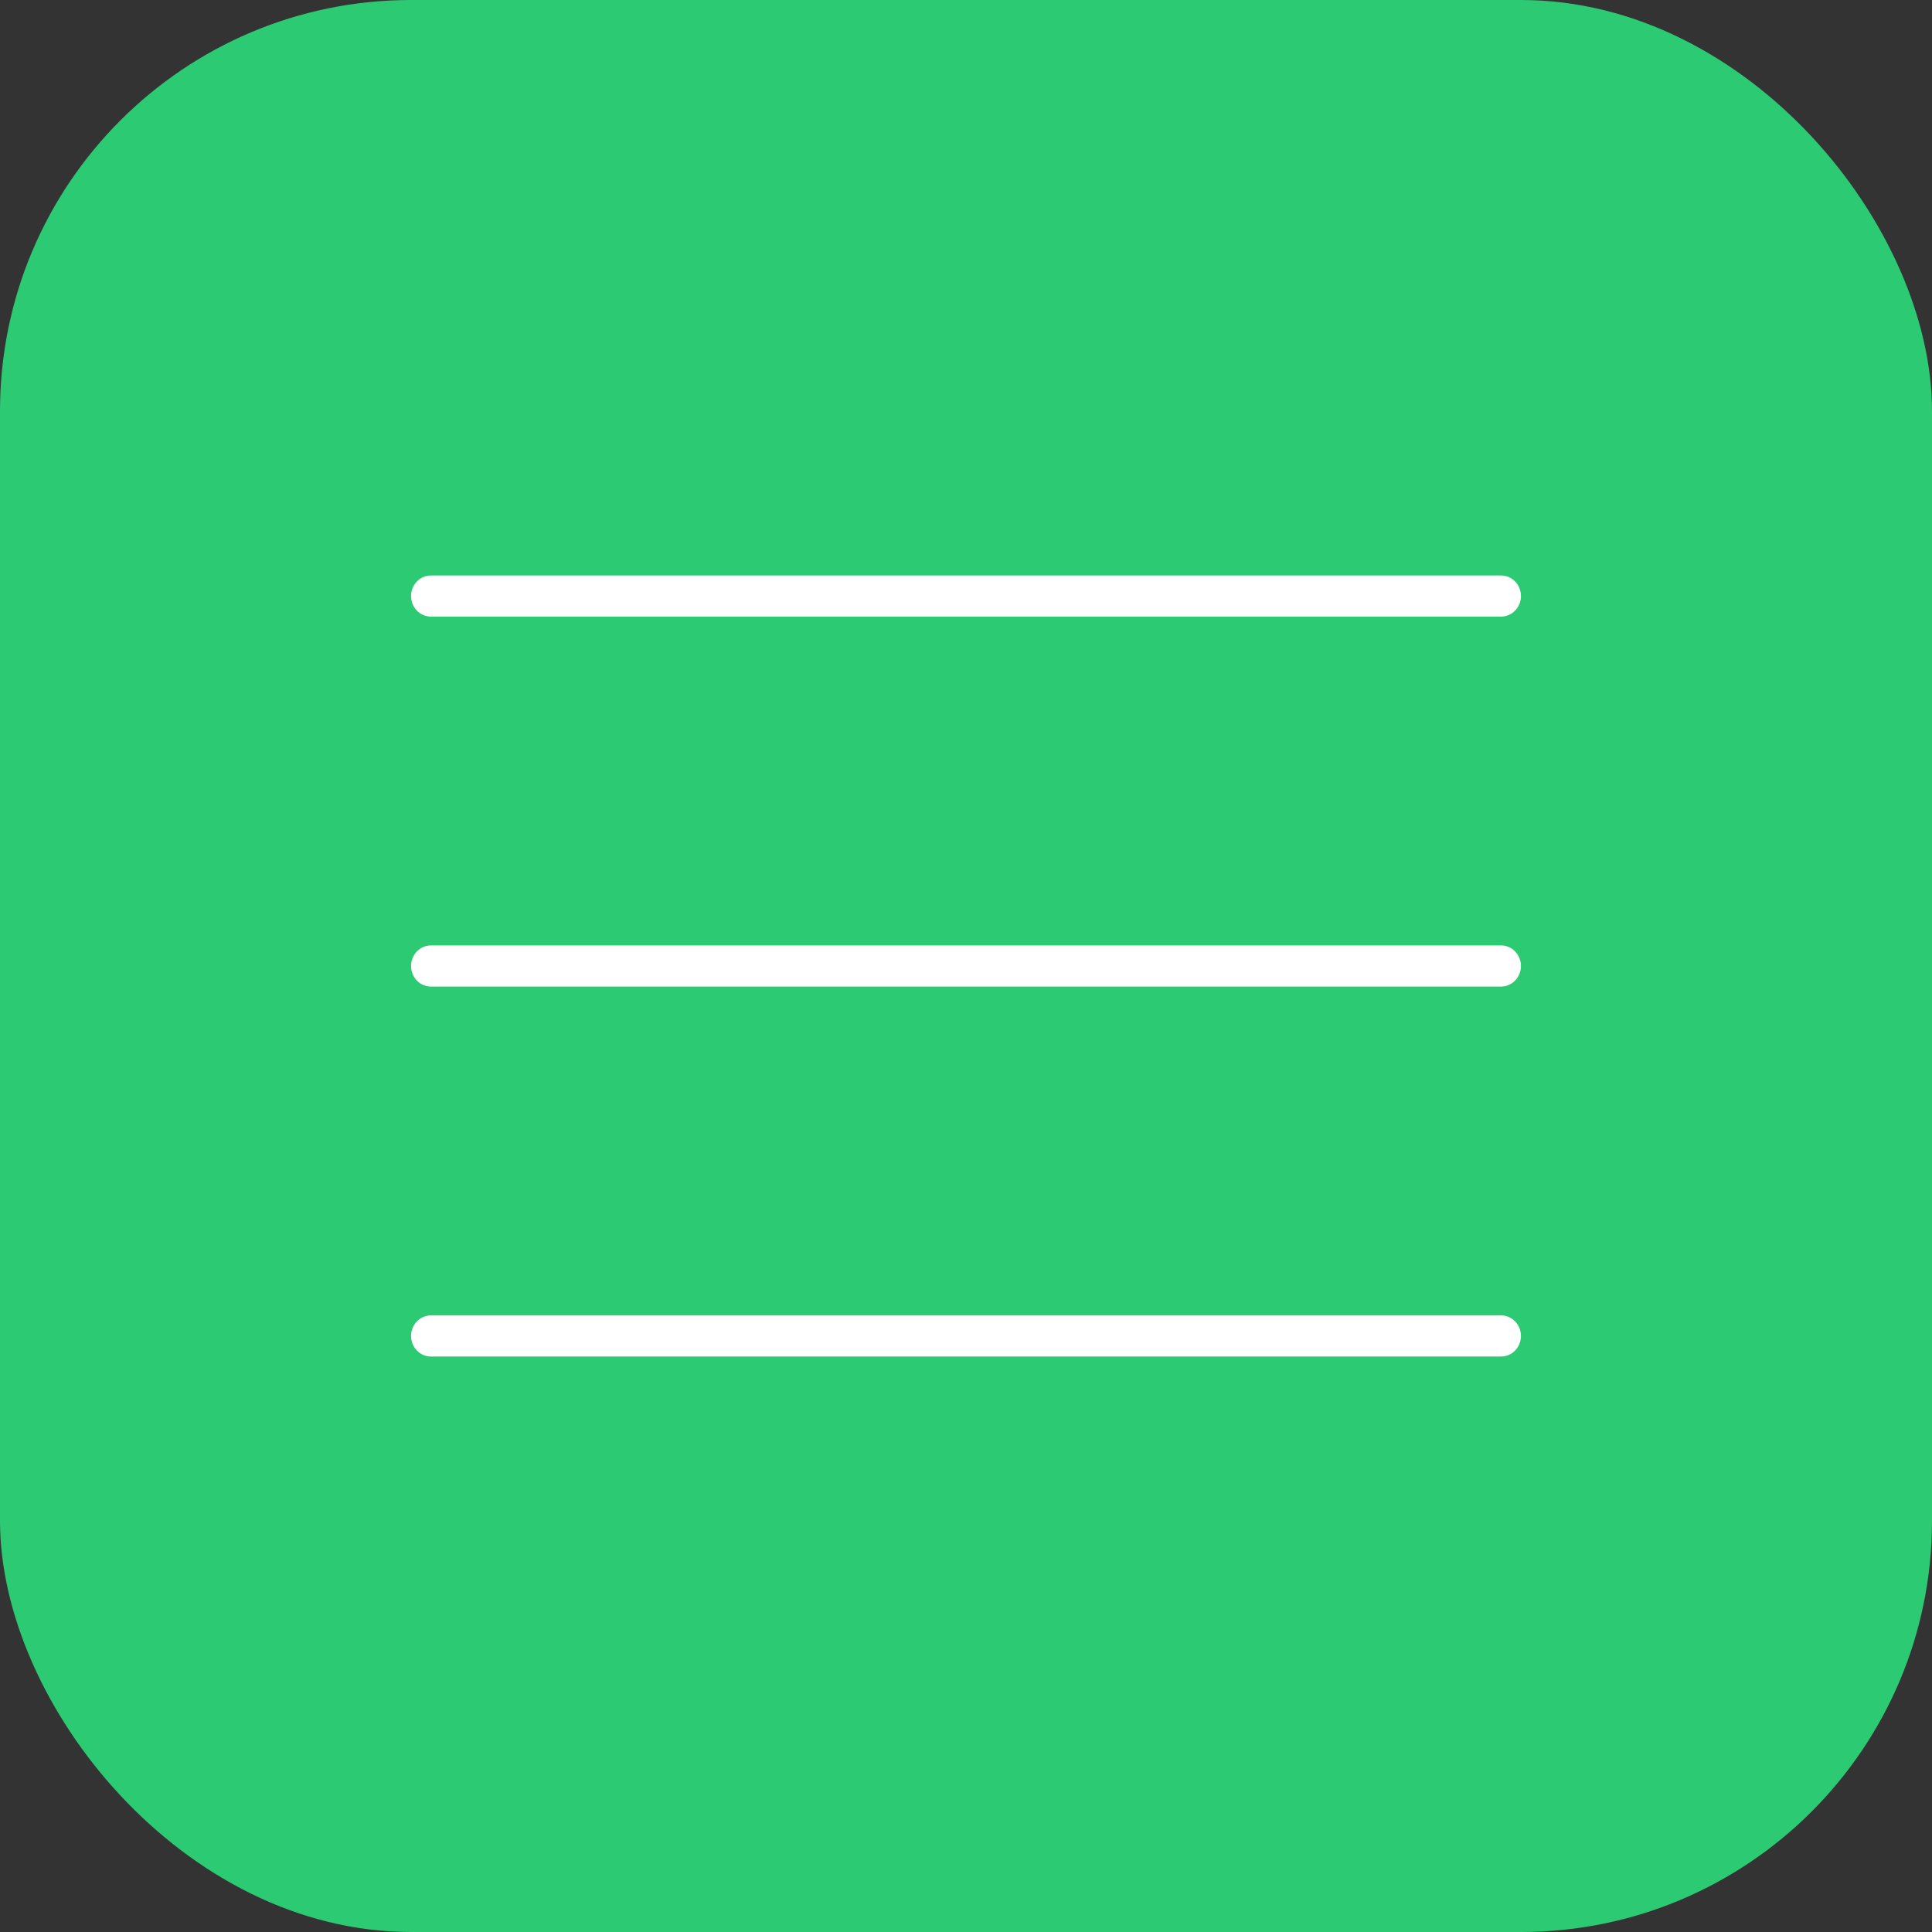
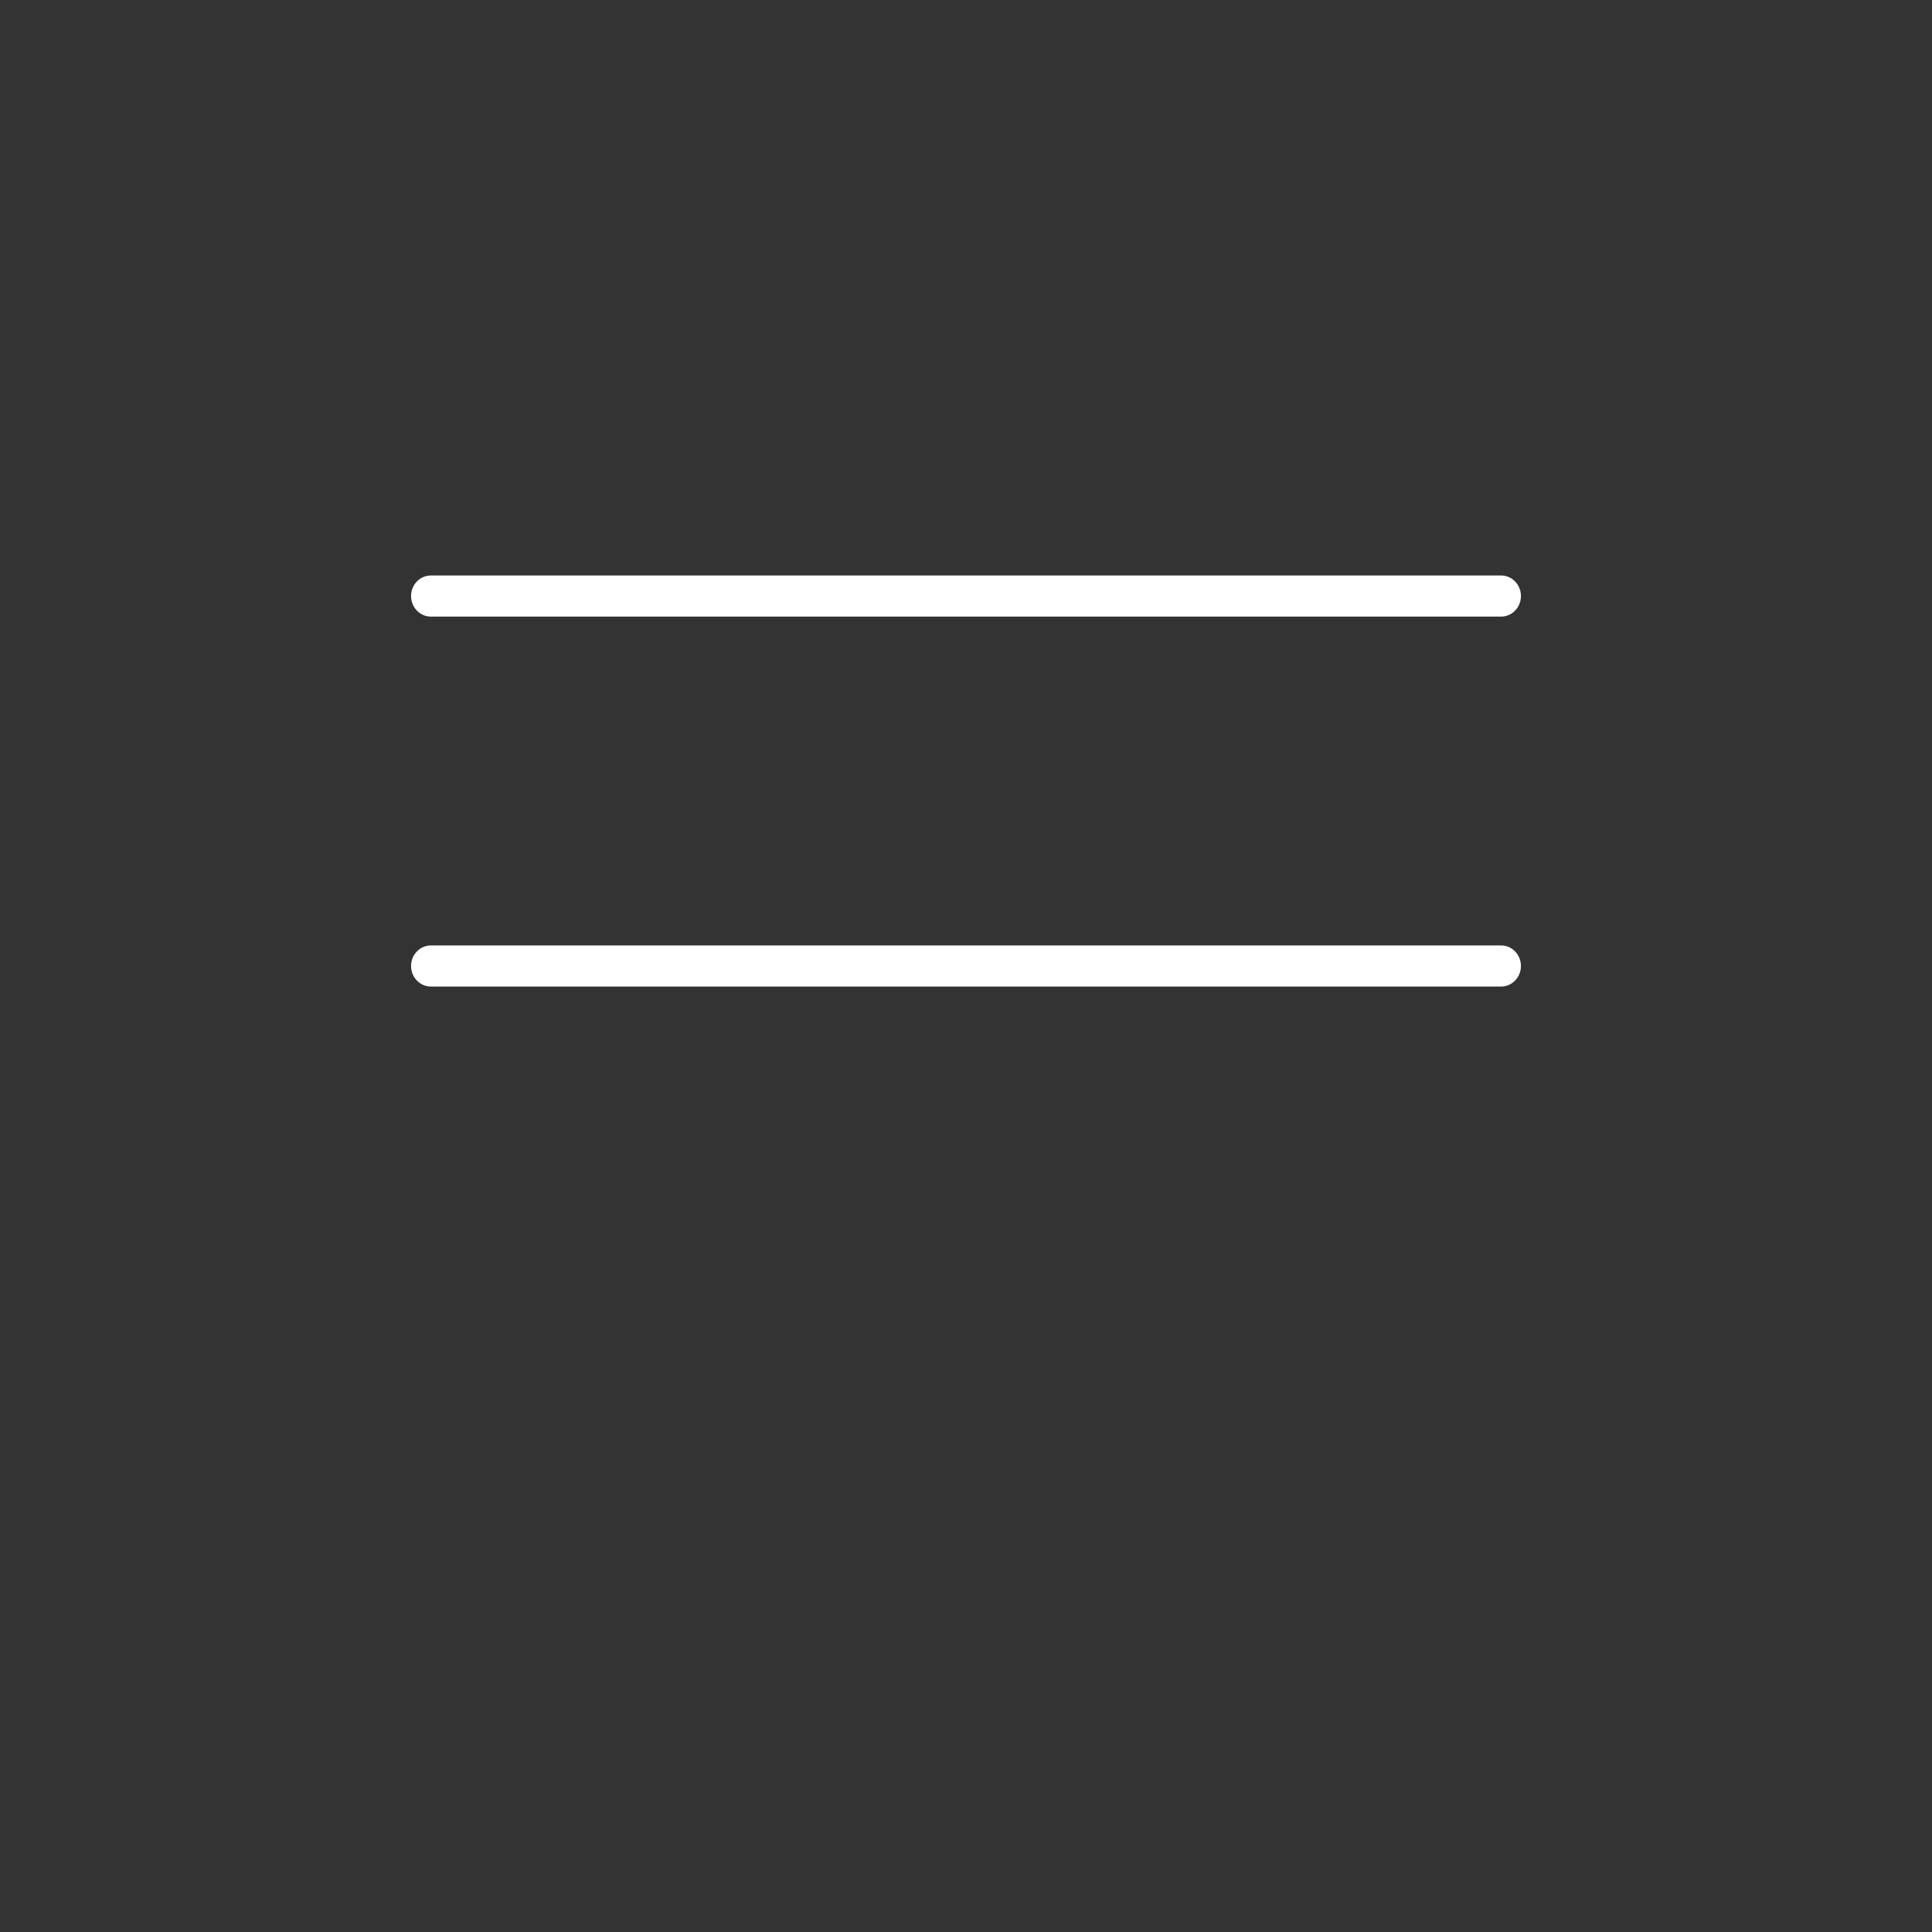
<svg xmlns="http://www.w3.org/2000/svg" width="47" height="47" viewBox="0 0 47 47" fill="none">
  <rect x="0" y="0" width="47" height="47" fill="#333333" stroke="none" />
-   <rect width="47" height="47" rx="10" fill="#2DCA74" />
  <path d="M10 23.5C10 23.224 10.216 23 10.482 23H36.518C36.784 23 37 23.224 37 23.5C37 23.776 36.784 24 36.518 24H10.482C10.216 24 10 23.776 10 23.5Z" fill="white" />
-   <path d="M10 32.5C10 32.224 10.216 32 10.482 32H36.518C36.784 32 37 32.224 37 32.5C37 32.776 36.784 33 36.518 33H10.482C10.216 33 10 32.776 10 32.5Z" fill="white" />
  <path d="M10 14.5C10 14.224 10.216 14 10.482 14H36.518C36.784 14 37 14.224 37 14.5C37 14.776 36.784 15 36.518 15H10.482C10.216 15 10 14.776 10 14.5Z" fill="white" />
</svg>